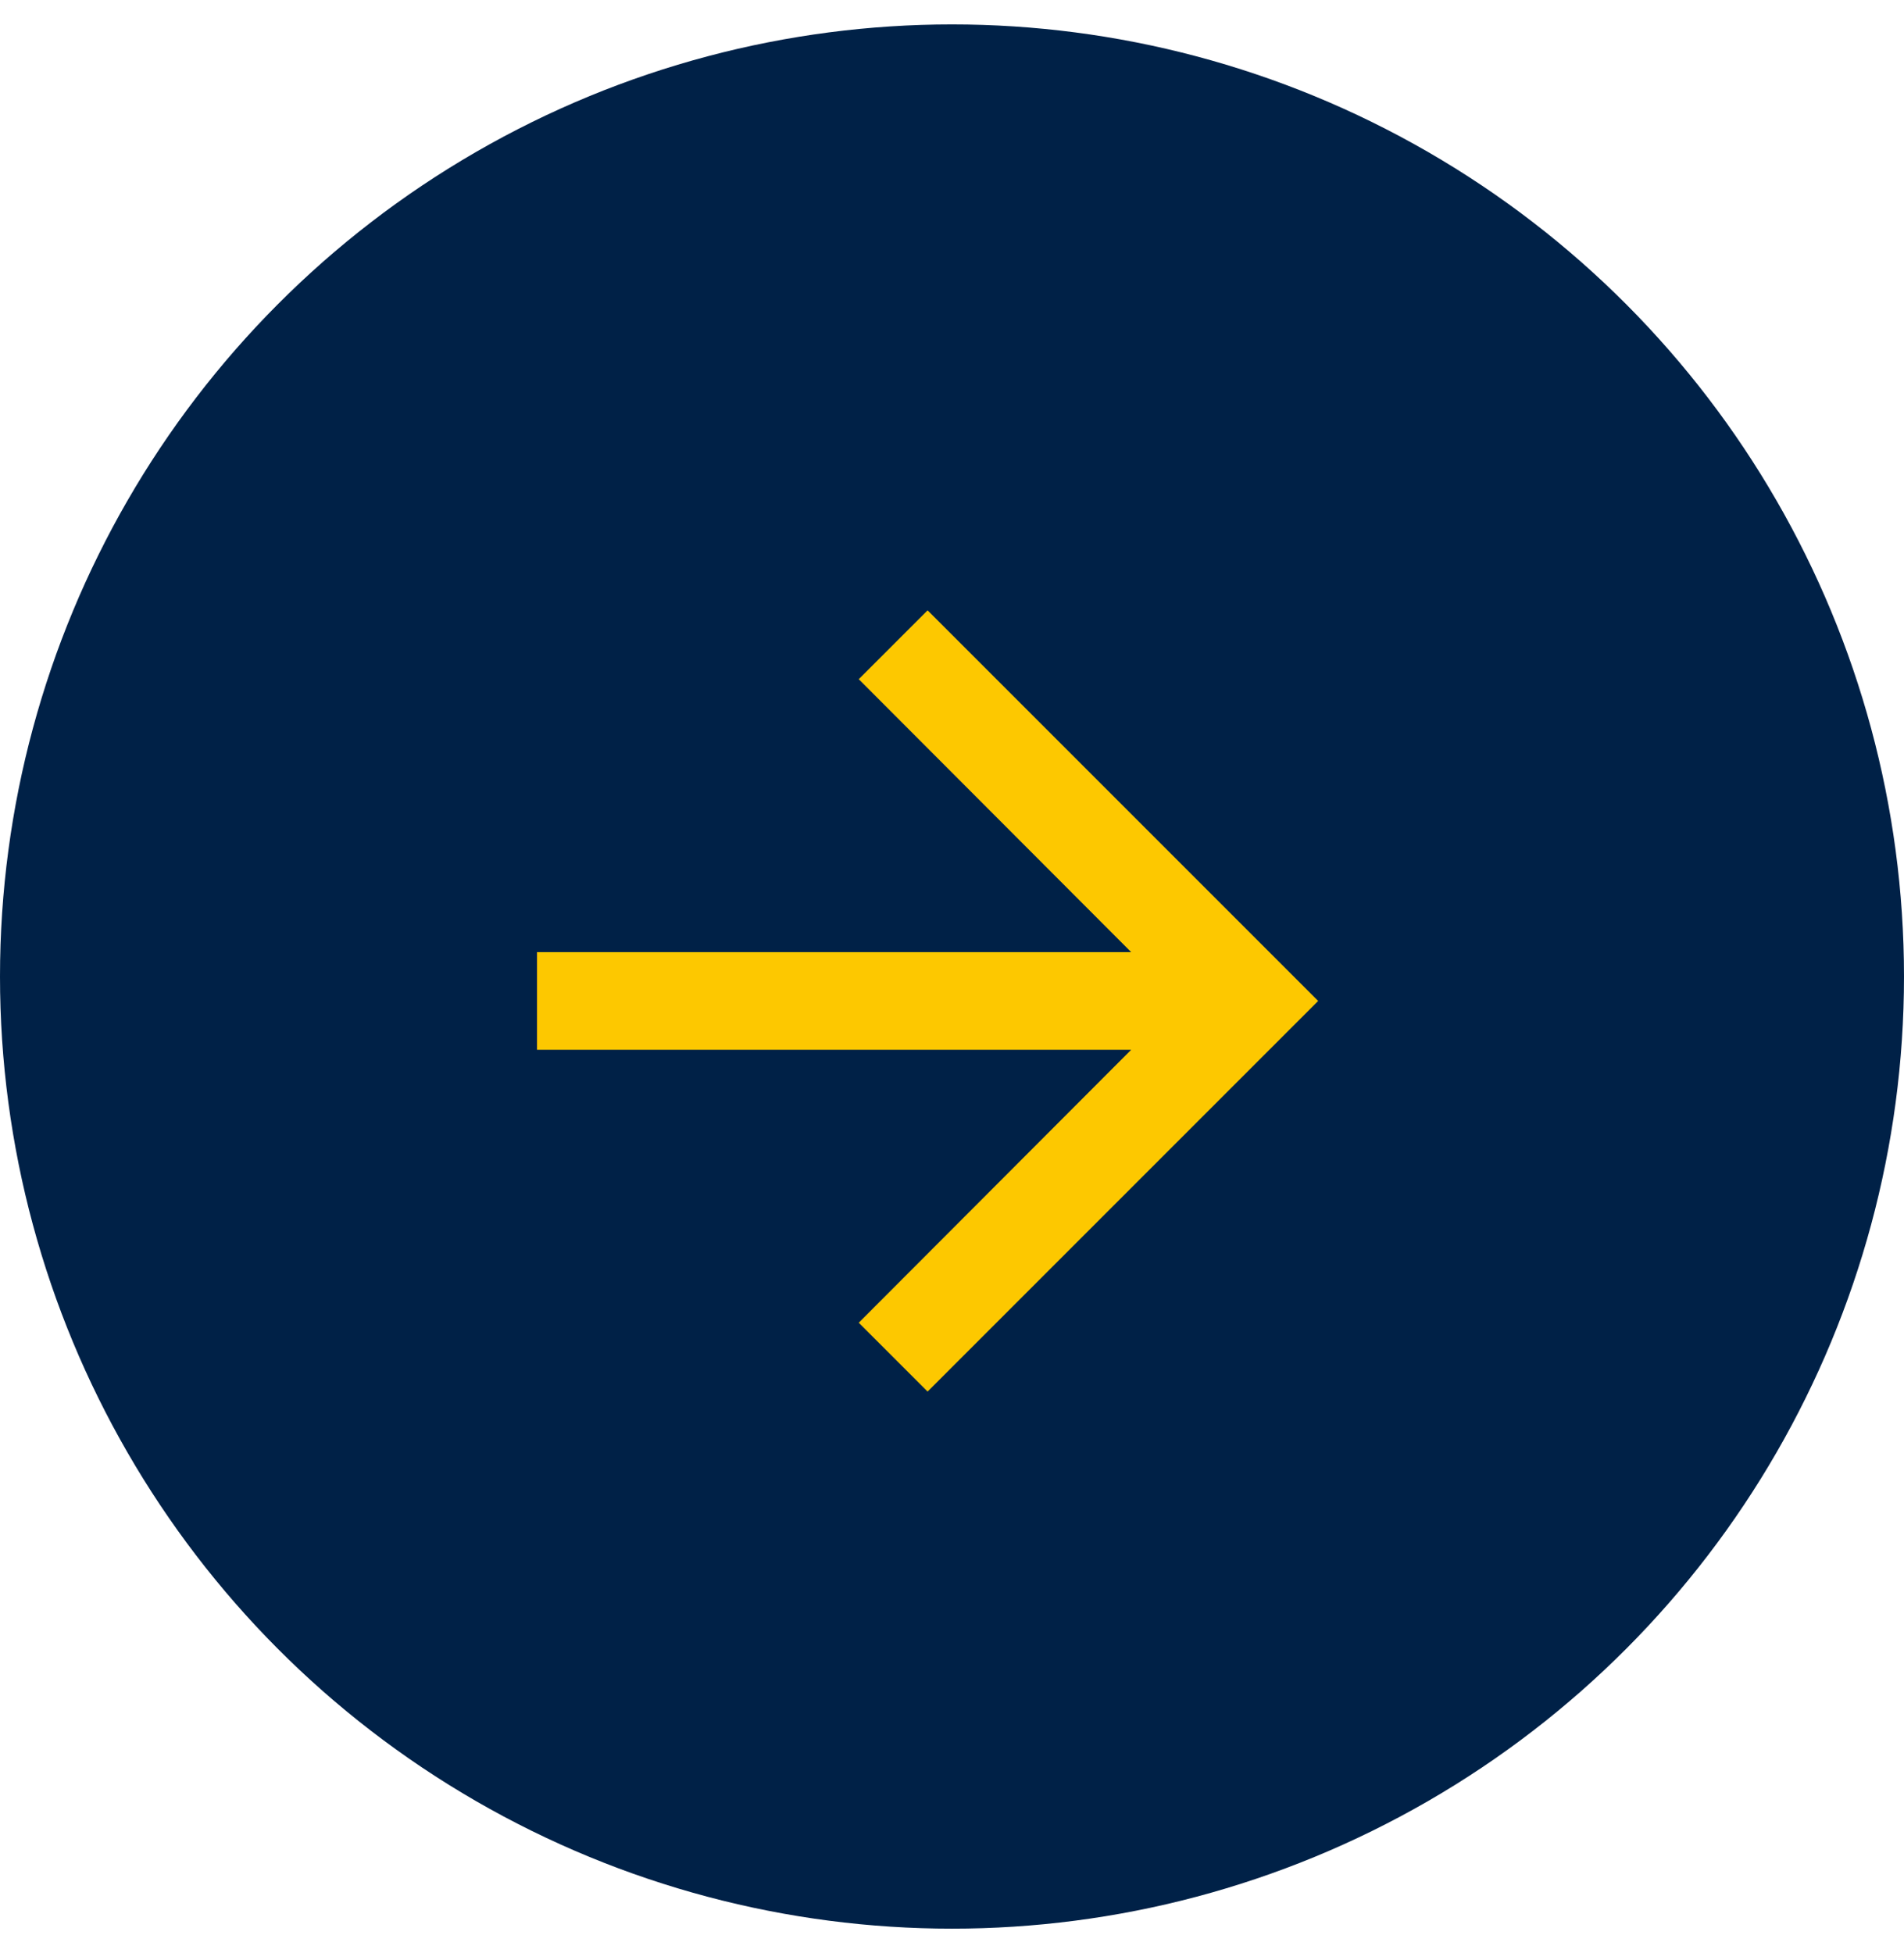
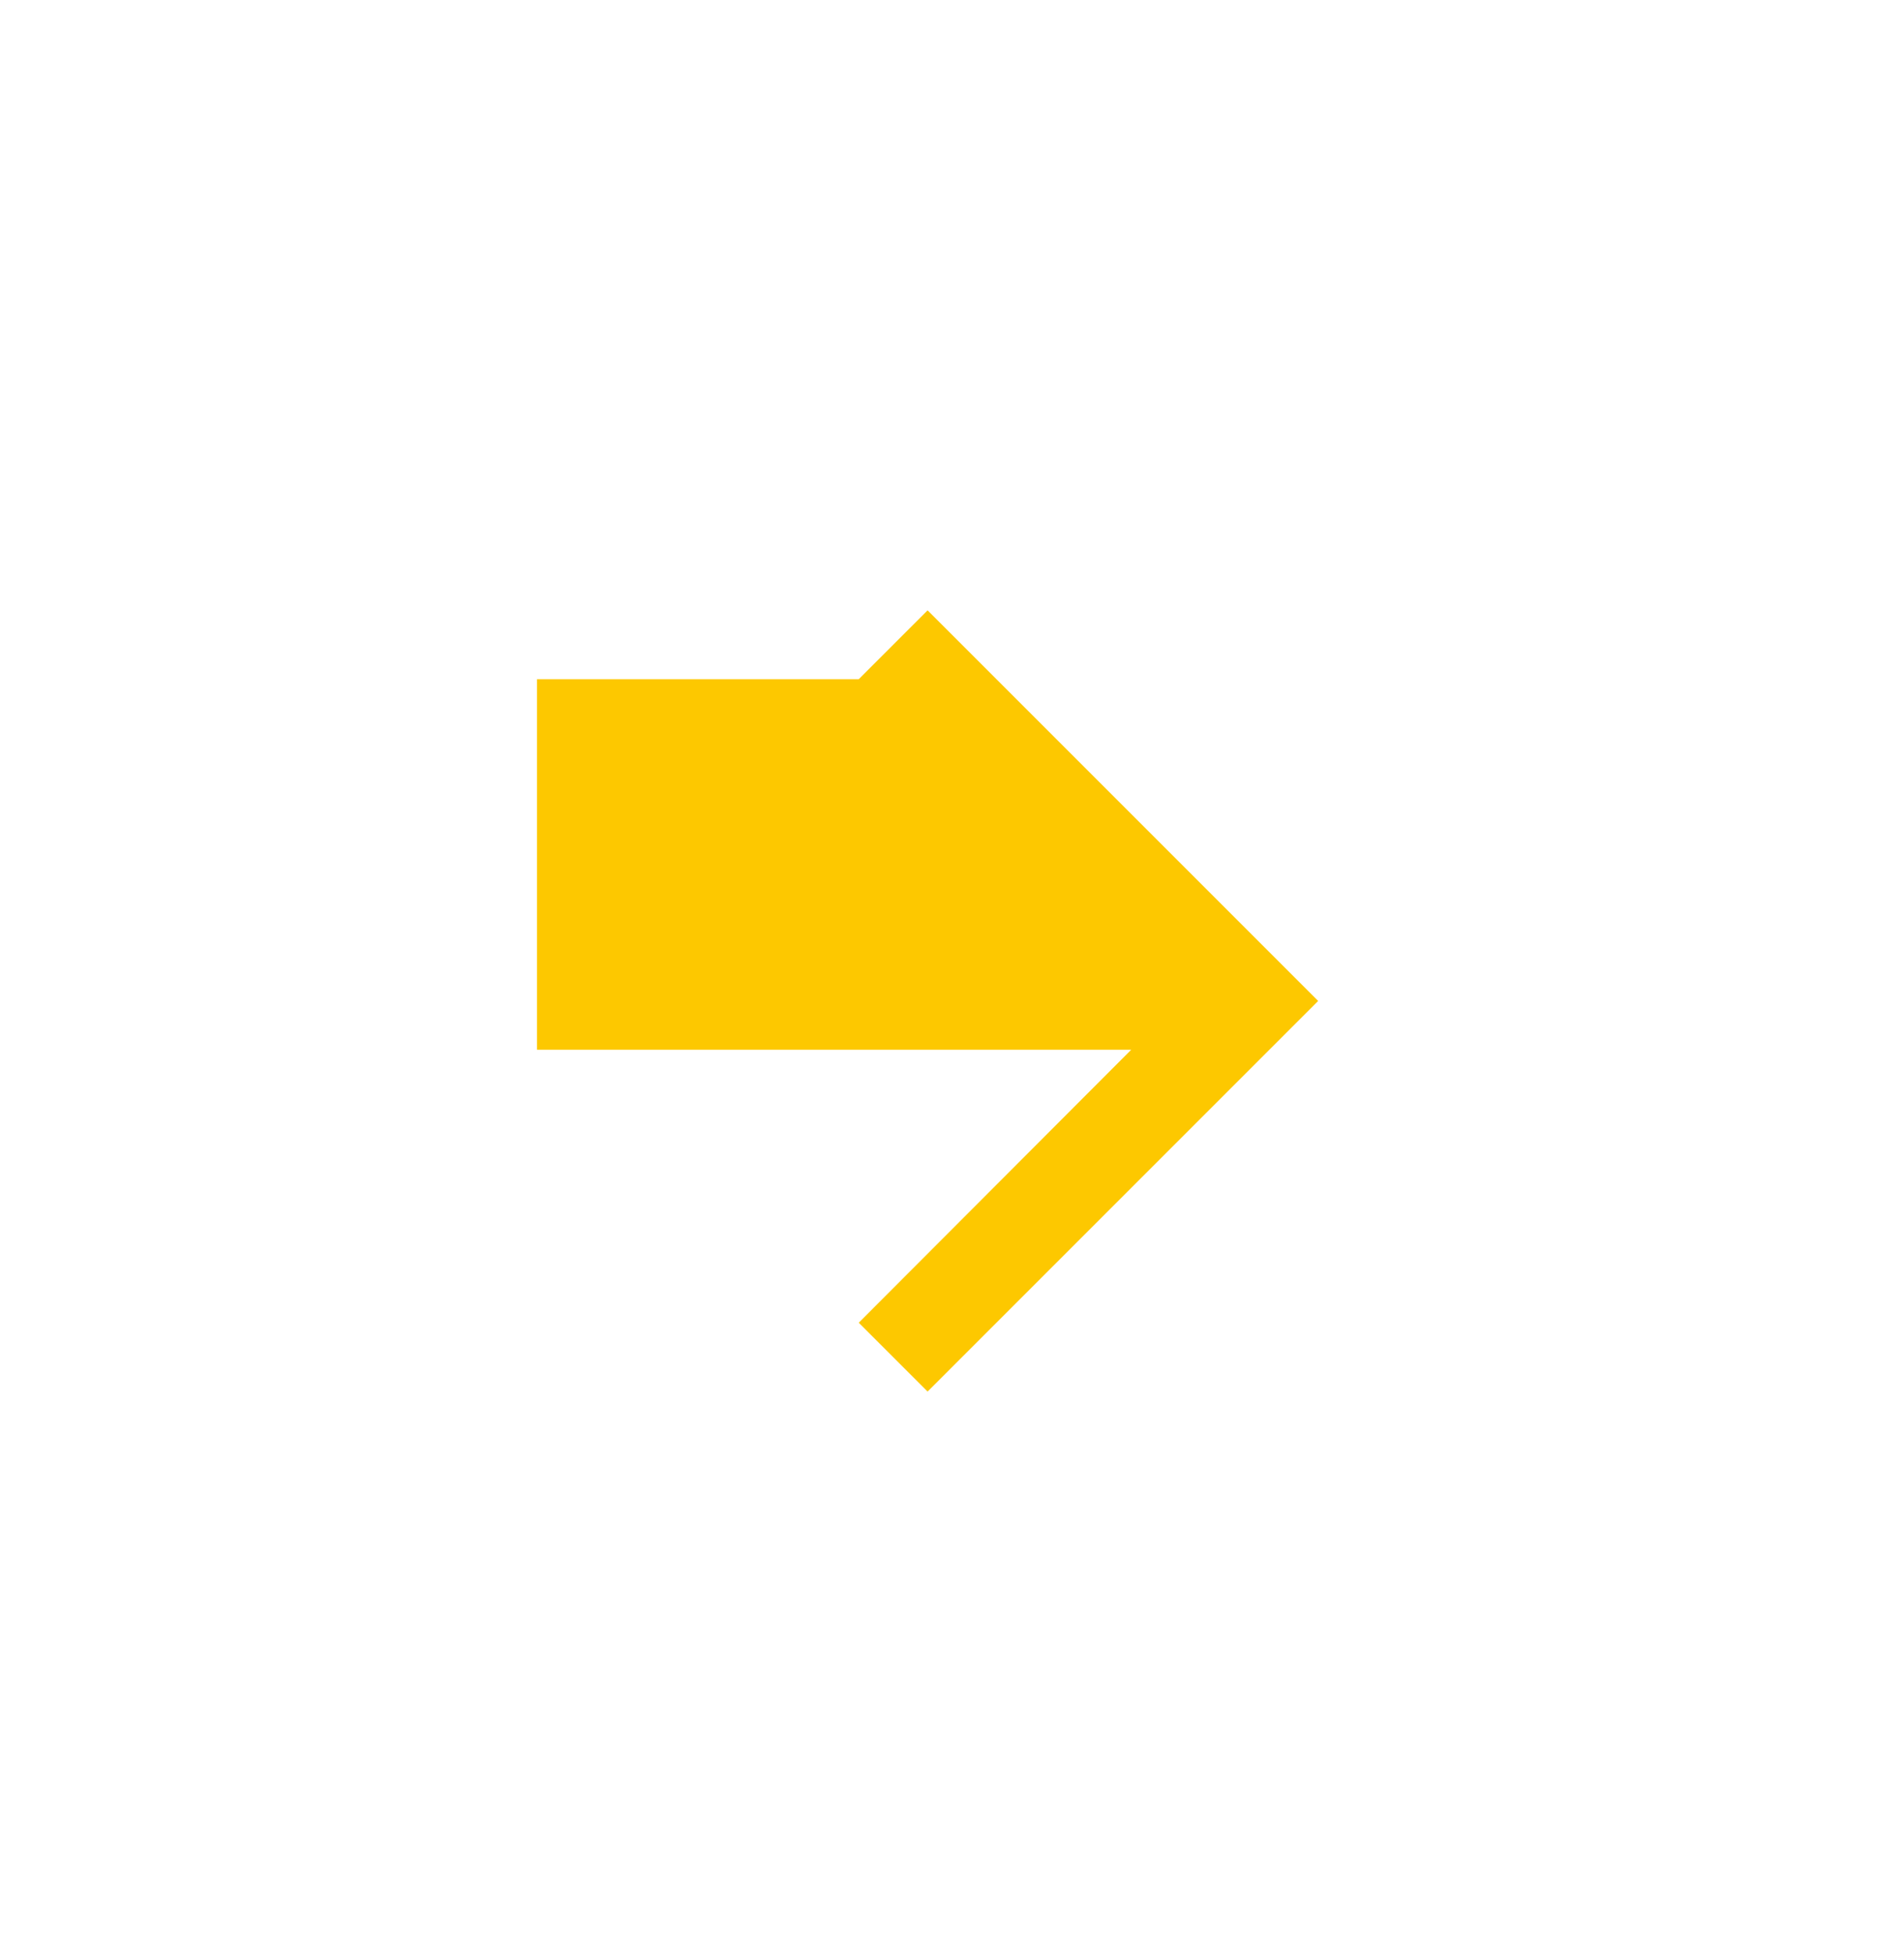
<svg xmlns="http://www.w3.org/2000/svg" width="39" height="40" viewBox="0 0 39 40" fill="none">
-   <circle cx="19.5" cy="20" r="19.5" fill="#002147" />
-   <path d="M19 12.5L17.59 13.91L23.17 19.5H11V21.5H23.17L17.59 27.09L19 28.5L27 20.5L19 12.5Z" fill="#FDC800" />
+   <path d="M19 12.5L17.59 13.91H11V21.5H23.17L17.59 27.09L19 28.5L27 20.5L19 12.5Z" fill="#FDC800" />
</svg>